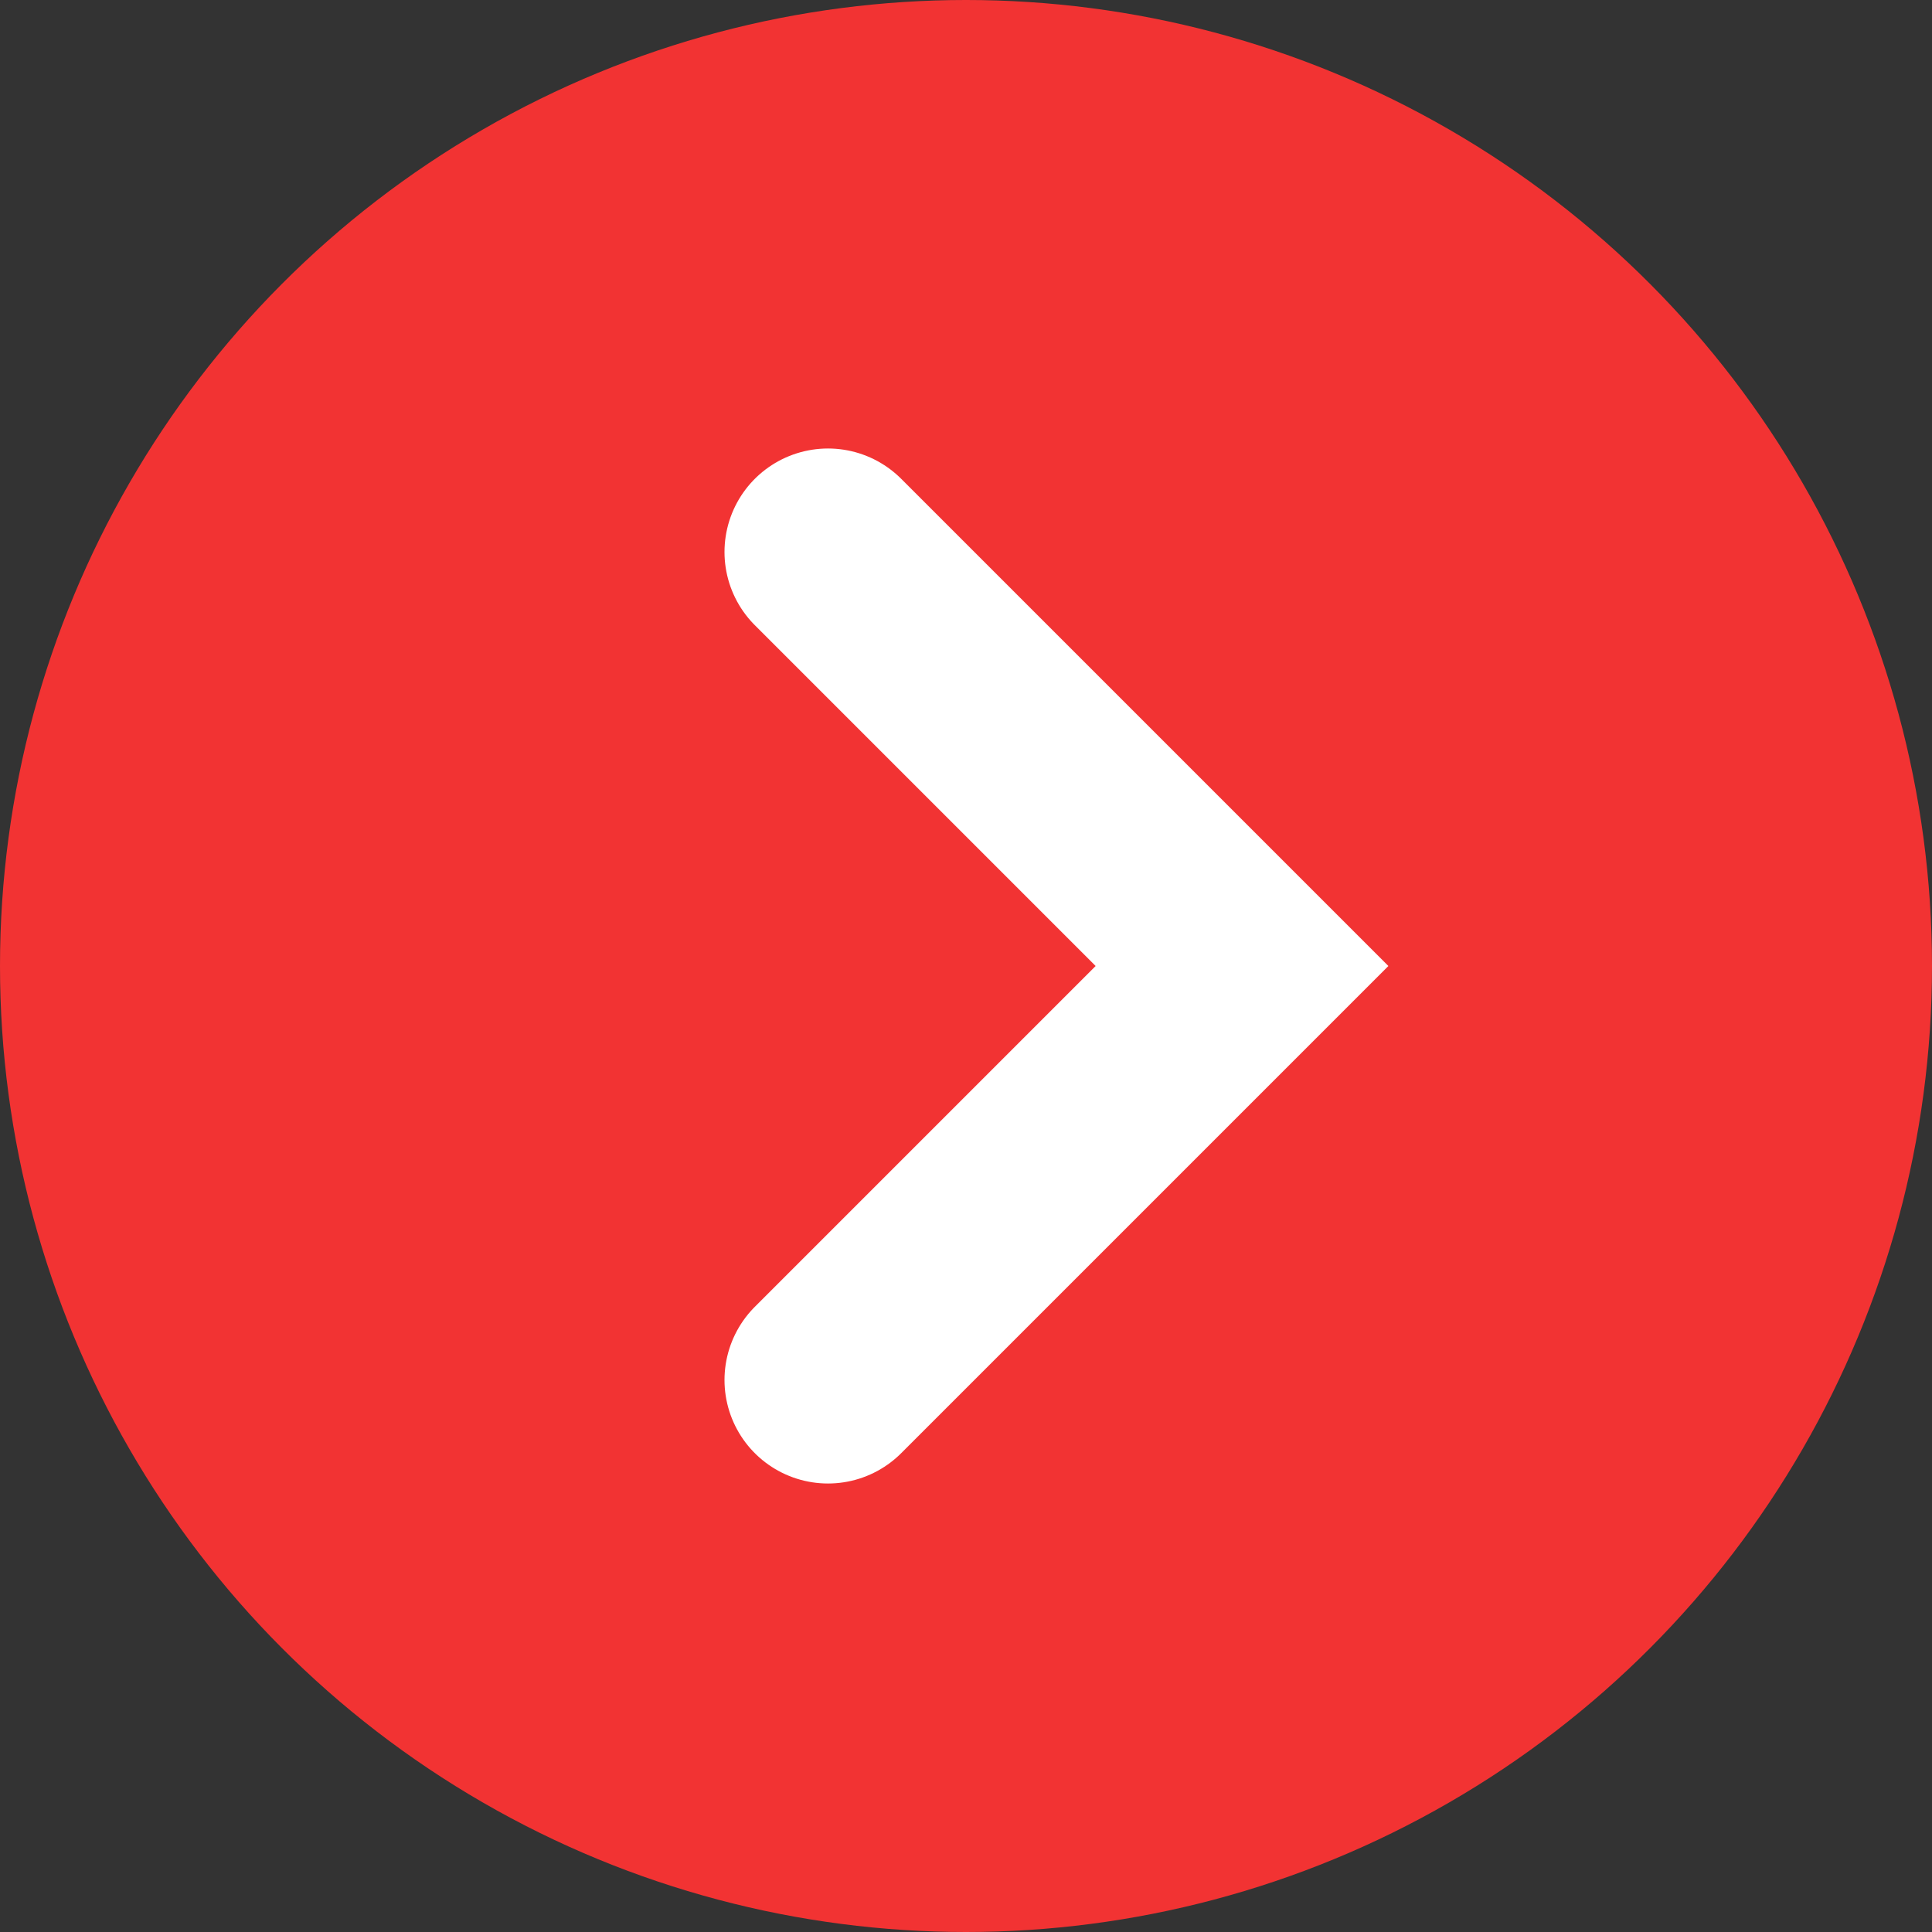
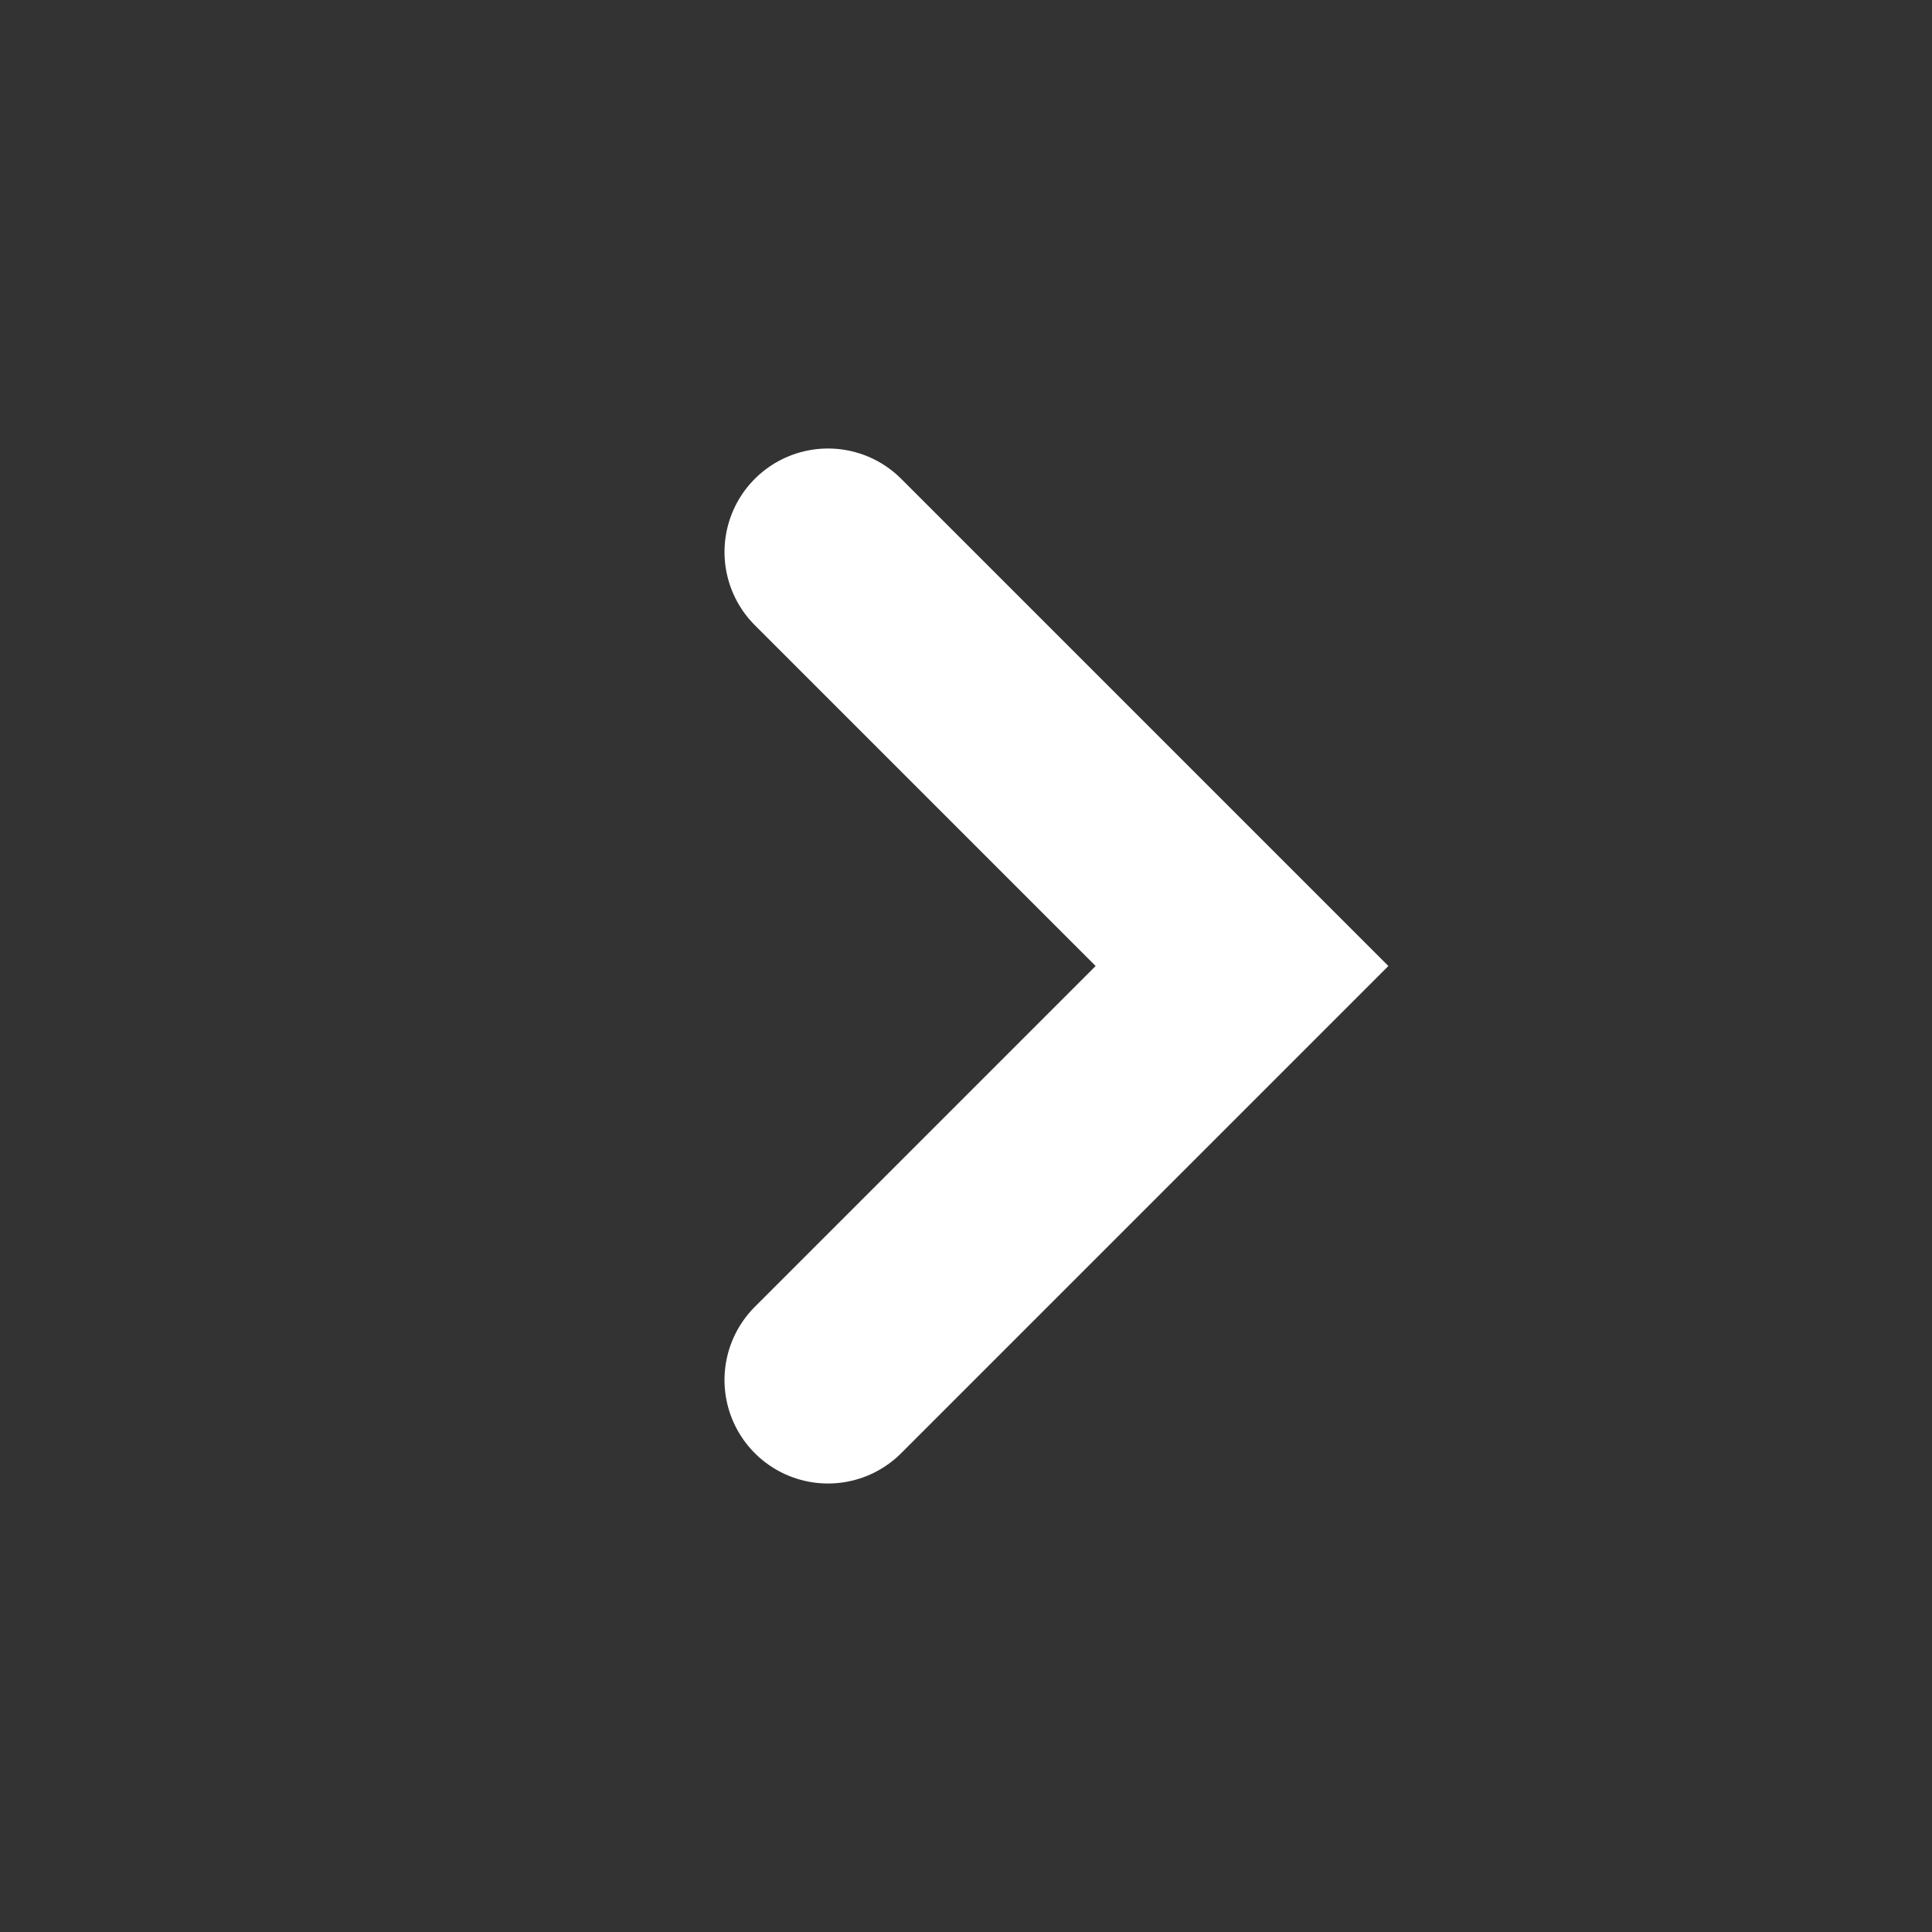
<svg xmlns="http://www.w3.org/2000/svg" width="14" height="14" viewBox="0 0 14 14" fill="none">
  <rect x="0" y="0" width="14" height="14" fill="#333333" stroke="none" />
-   <circle cx="7" cy="7" r="7" fill="#F23333" />
  <path d="M6 4L9 7L6 10" stroke="white" stroke-width="1.5" stroke-linecap="round" />
</svg>